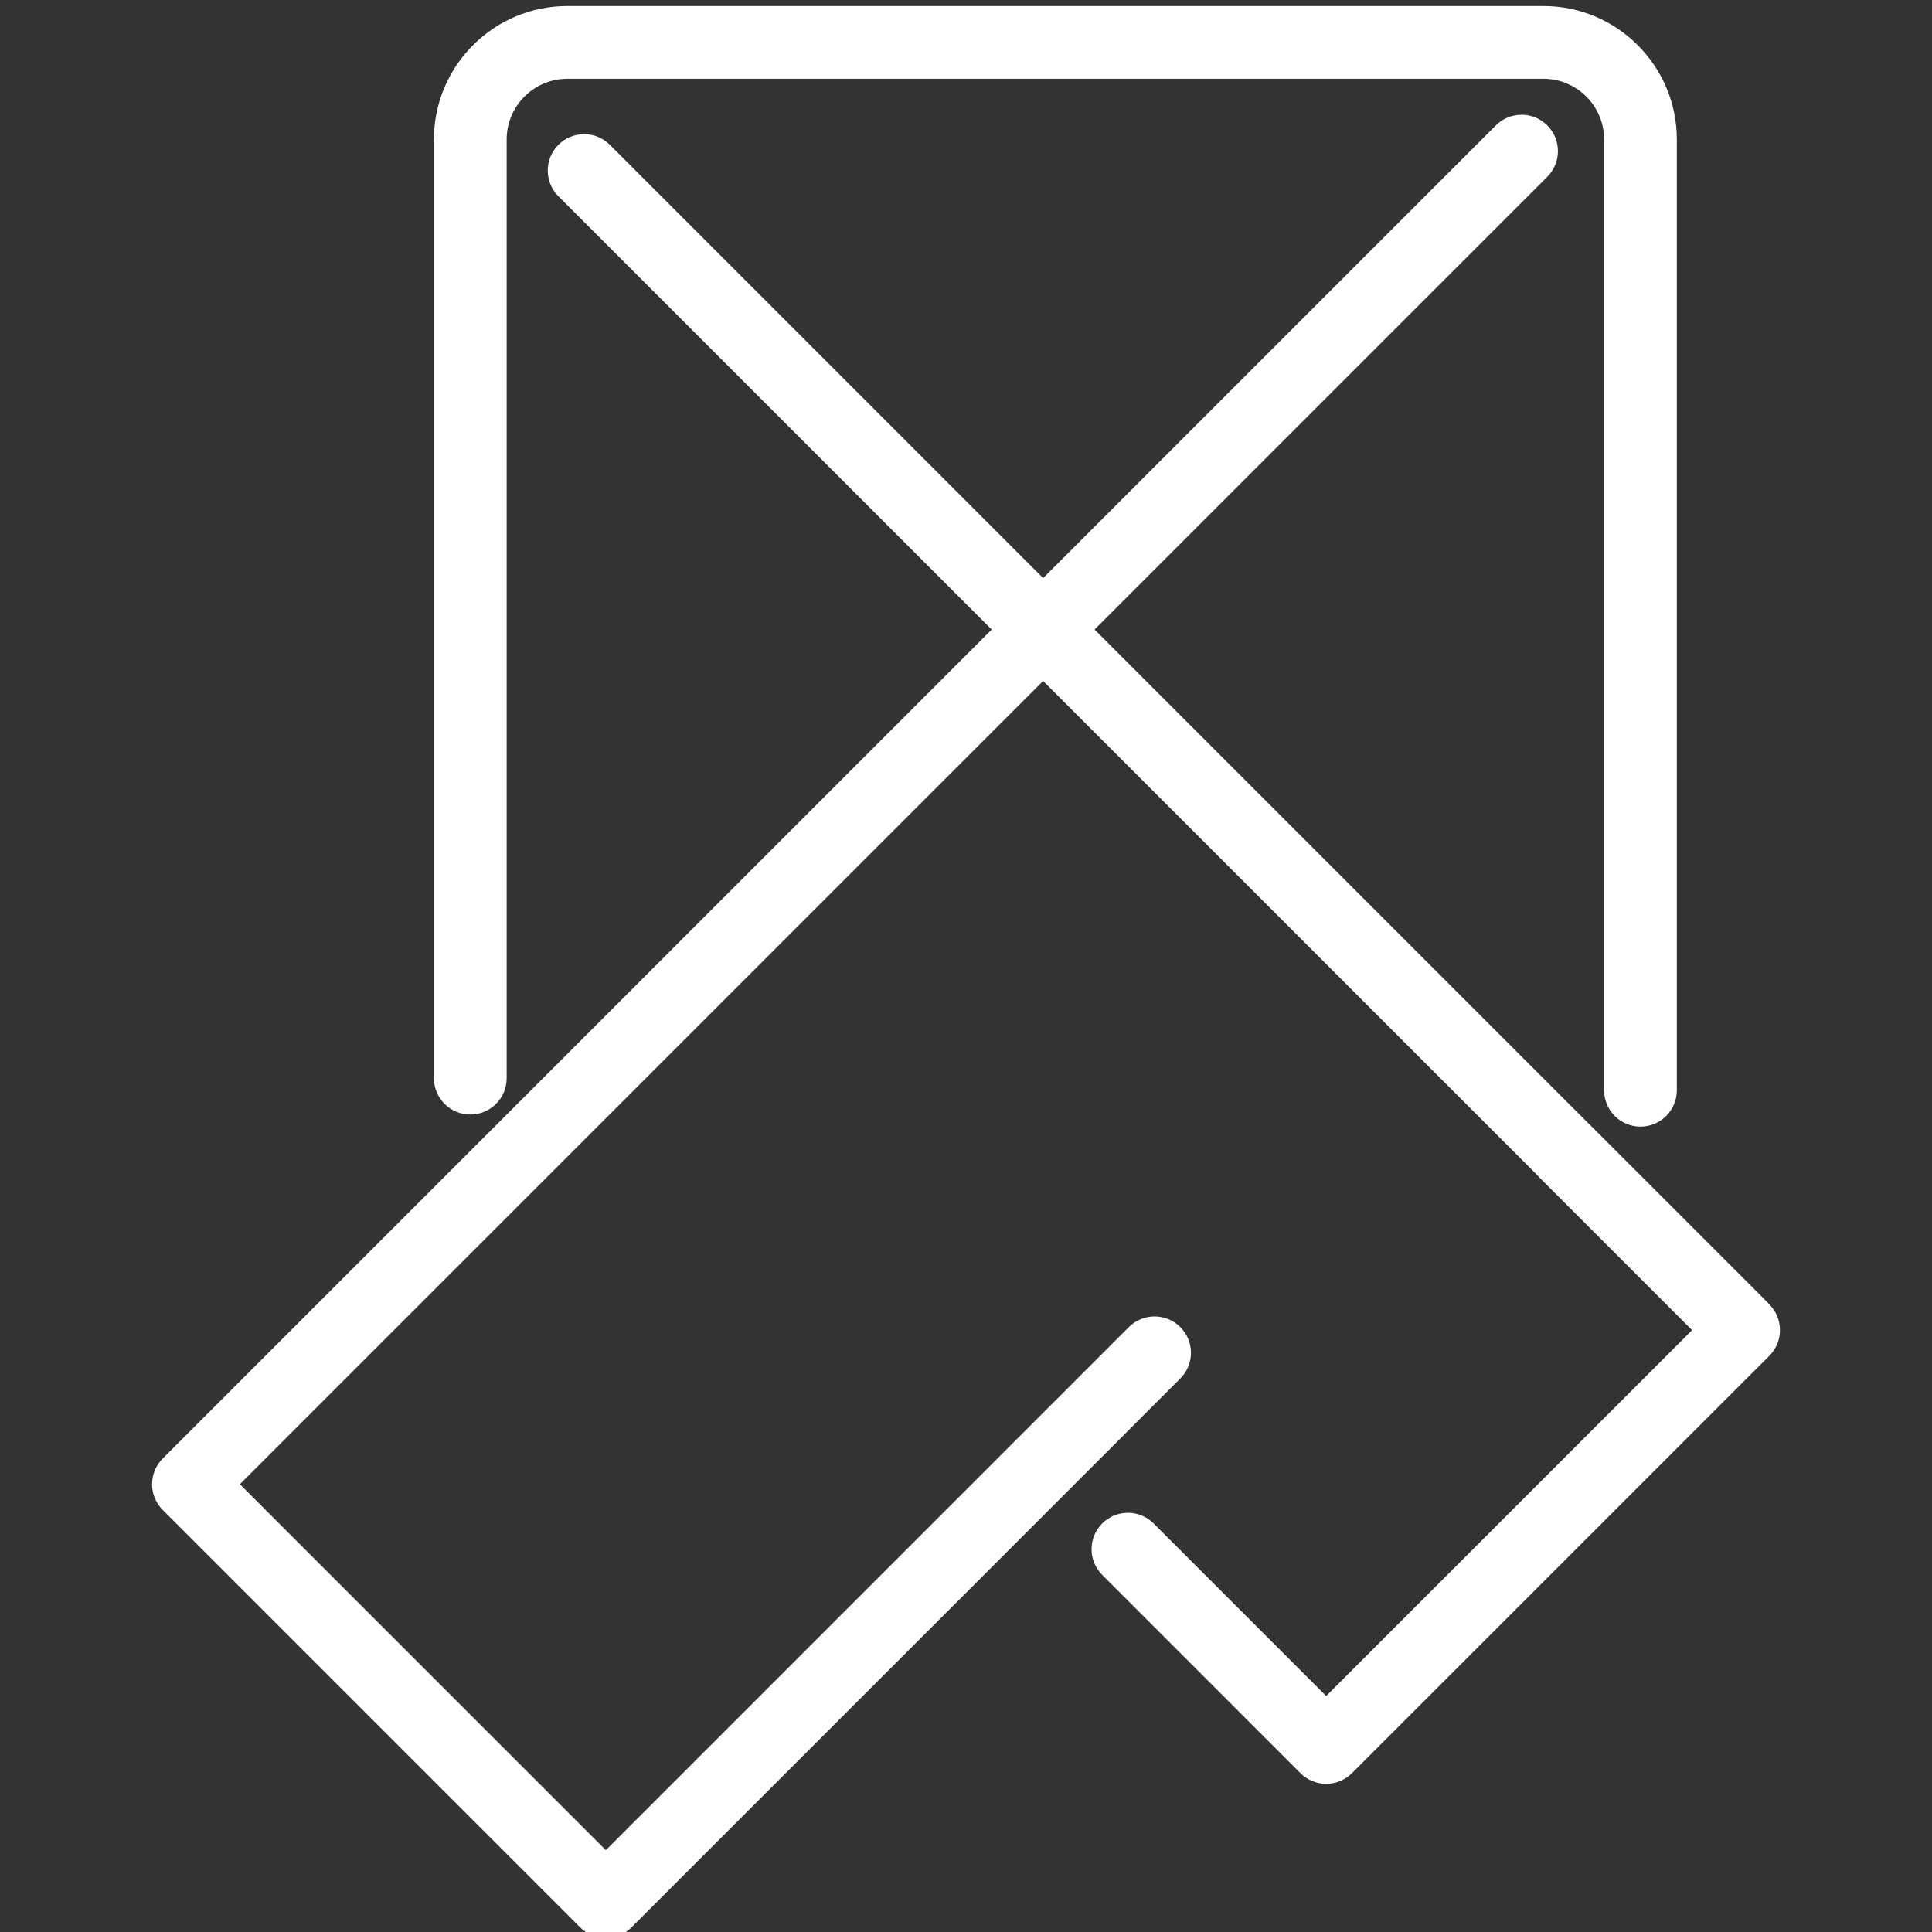
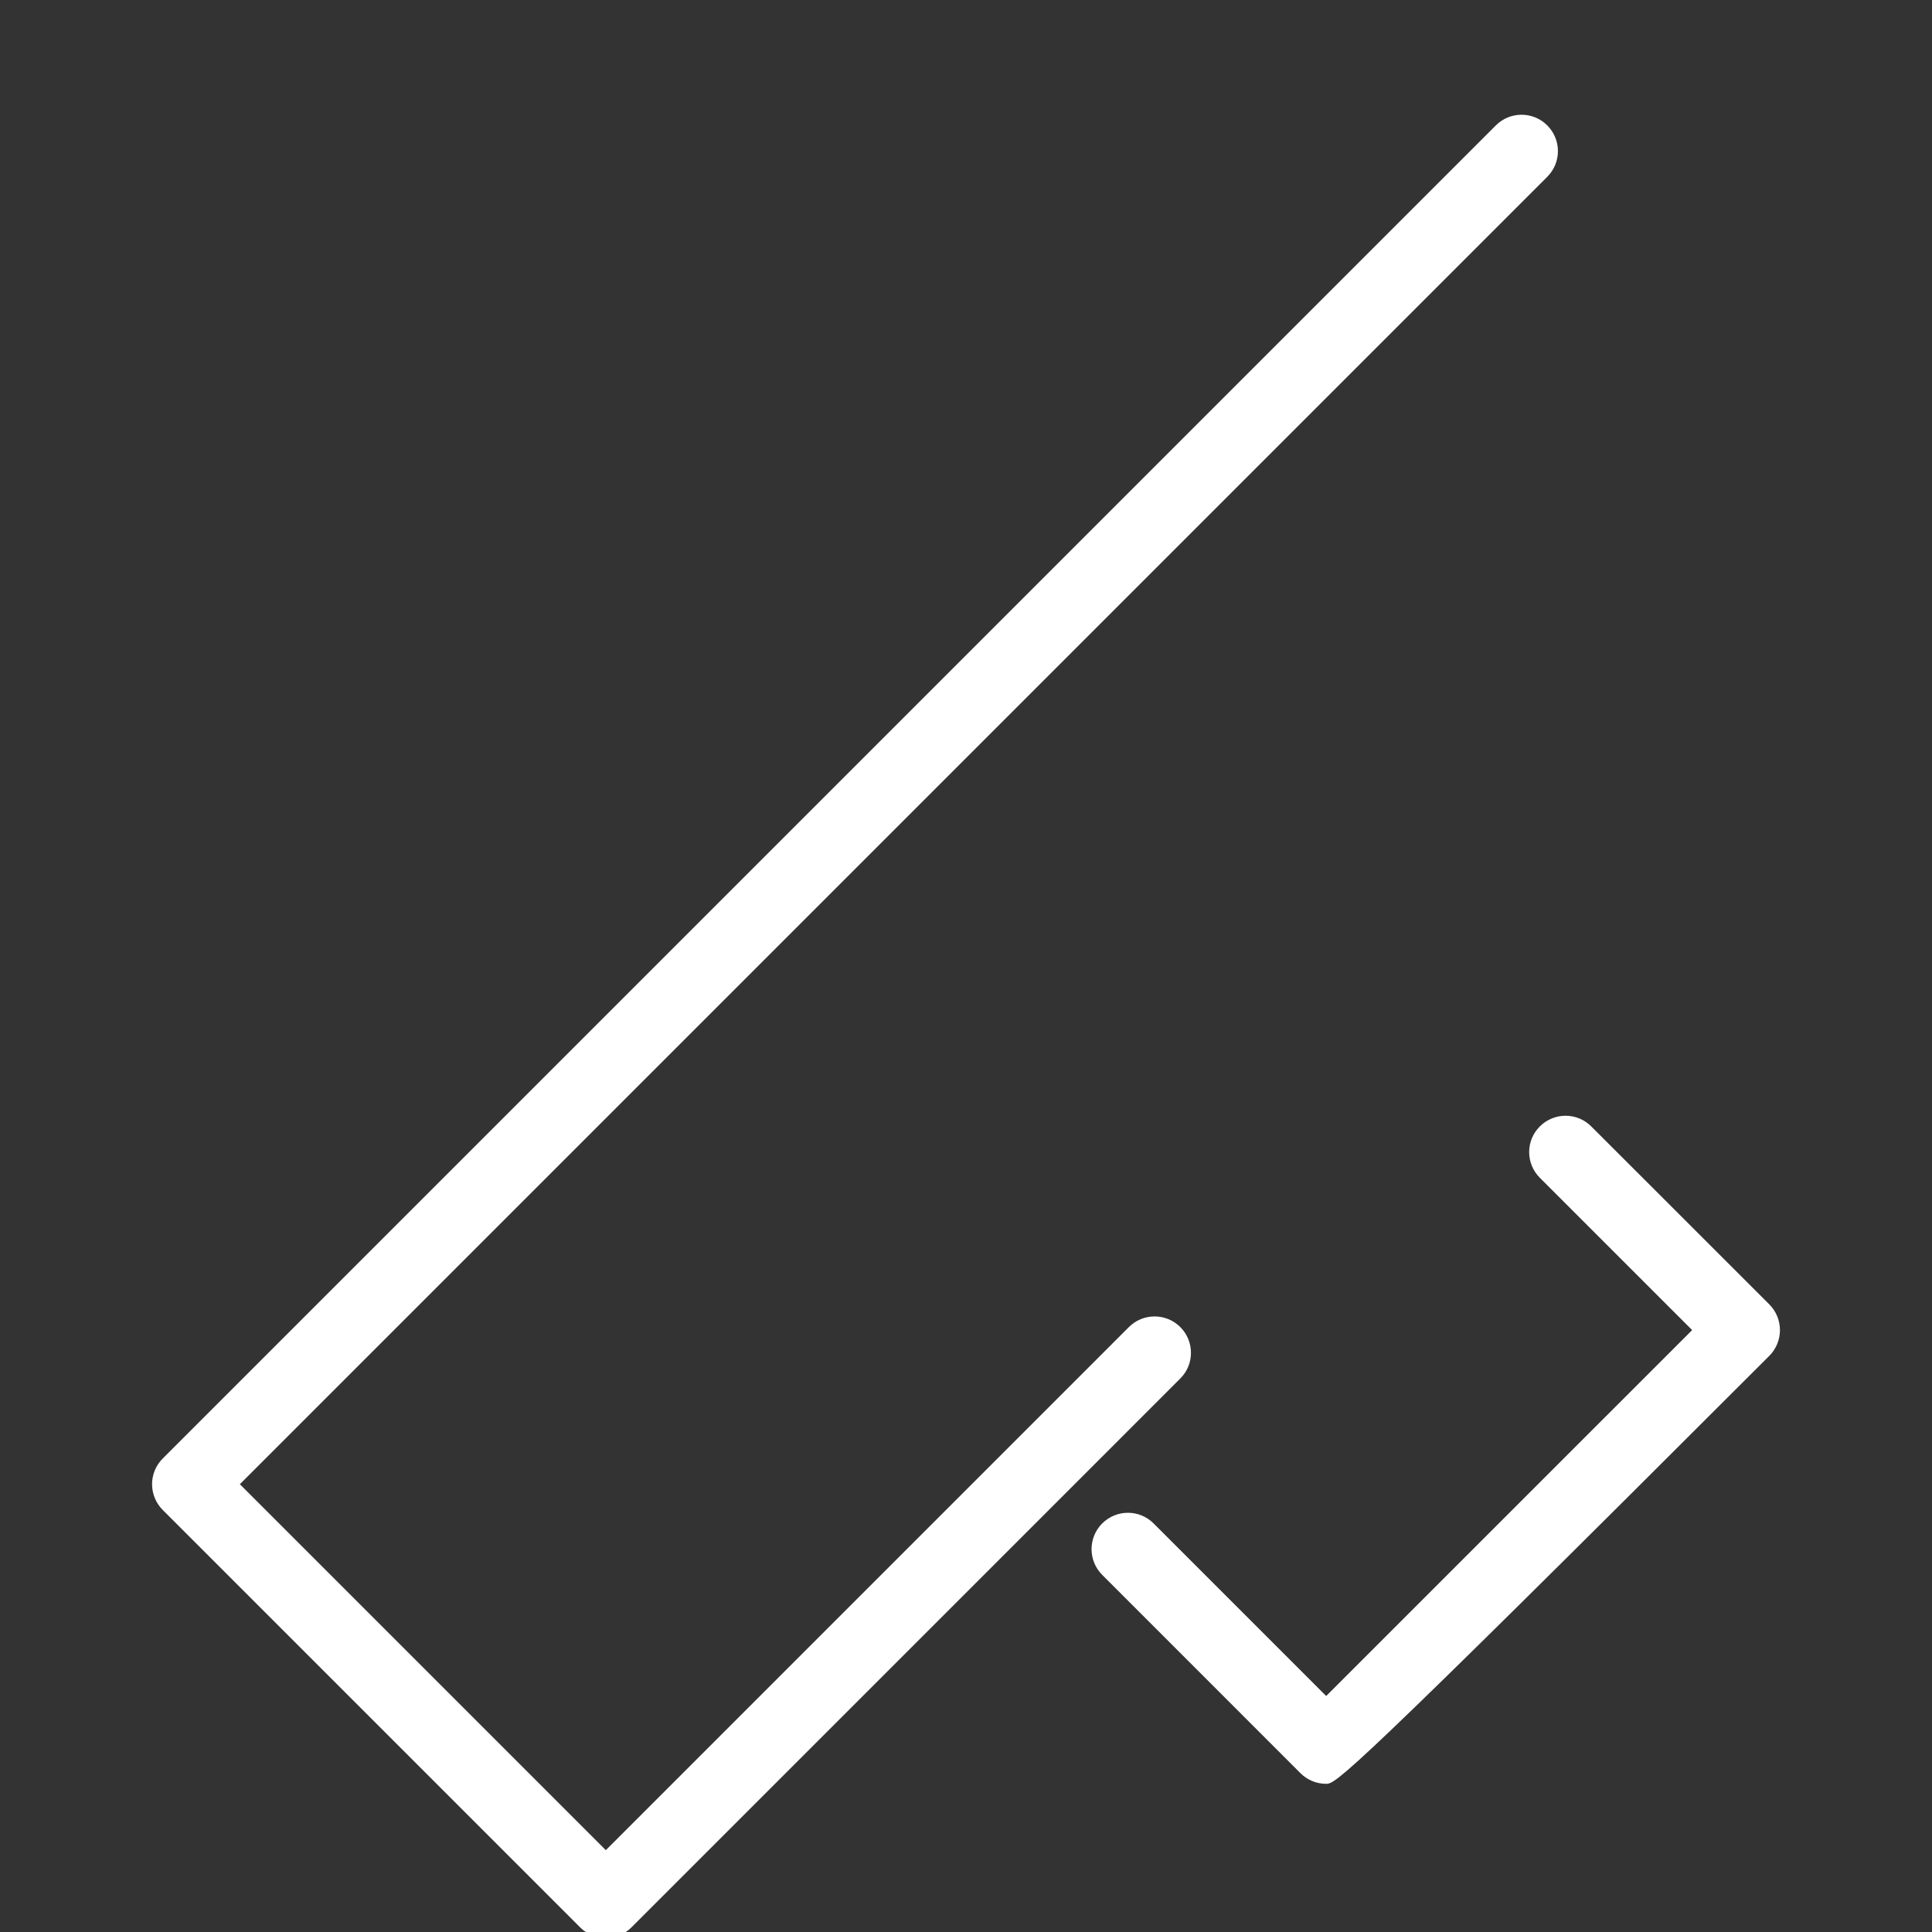
<svg xmlns="http://www.w3.org/2000/svg" version="1.1" id="레이어_1" x="0px" y="0px" width="40px" height="40px" viewBox="0 0 40 40" enable-background="new 0 0 40 40" xml:space="preserve">
  <rect x="0" y="0" width="40" height="40" fill="#333333" stroke="none" />
  <g>
-     <path fill="#FFFFFF" d="M33.964,23.325c-0.416,0-0.753-0.337-0.753-0.753V2.886c0-0.692-0.563-1.255-1.256-1.255h-20.21   c-0.692,0-1.255,0.563-1.255,1.255v19.436c0,0.416-0.337,0.753-0.753,0.753s-0.753-0.337-0.753-0.753V2.886   c0-1.523,1.239-2.761,2.761-2.761h20.21c1.522,0,2.762,1.238,2.762,2.761v19.687C34.717,22.988,34.38,23.325,33.964,23.325z" />
    <g>
      <path fill="#FFFFFF" d="M12.543,40.124c-0.193,0-0.386-0.073-0.533-0.221l-8.641-8.641c-0.294-0.295-0.294-0.771,0-1.065    L30.97,2.596c0.294-0.294,0.771-0.294,1.064,0c0.295,0.294,0.295,0.771,0,1.065L4.966,30.729l7.577,7.577l10.829-10.83    c0.294-0.294,0.771-0.294,1.065,0c0.294,0.294,0.294,0.771,0,1.064L13.075,39.903C12.928,40.051,12.735,40.124,12.543,40.124z" />
    </g>
    <g>
-       <path fill="#FFFFFF" d="M27.457,36.932L27.457,36.932c-0.2,0-0.392-0.079-0.533-0.221l-4.104-4.105    c-0.294-0.294-0.294-0.771,0-1.065c0.294-0.294,0.771-0.294,1.064,0l3.573,3.573l7.577-7.576l-3.153-3.153    c-0.295-0.294-0.295-0.771,0-1.064c0.294-0.294,0.771-0.294,1.064,0l3.687,3.685c0.141,0.142,0.22,0.333,0.22,0.533    c0,0.199-0.079,0.391-0.22,0.532l-8.643,8.642C27.848,36.853,27.656,36.932,27.457,36.932z" />
+       <path fill="#FFFFFF" d="M27.457,36.932L27.457,36.932c-0.2,0-0.392-0.079-0.533-0.221l-4.104-4.105    c-0.294-0.294-0.294-0.771,0-1.065c0.294-0.294,0.771-0.294,1.064,0l3.573,3.573l7.577-7.576l-3.153-3.153    c-0.295-0.294-0.295-0.771,0-1.064c0.294-0.294,0.771-0.294,1.064,0l3.687,3.685c0.141,0.142,0.22,0.333,0.22,0.533    c0,0.199-0.079,0.391-0.22,0.532C27.848,36.853,27.656,36.932,27.457,36.932z" />
    </g>
    <g>
-       <path fill="#FFFFFF" d="M36.021,28.211c-0.192,0-0.386-0.073-0.532-0.22L11.561,4.063c-0.294-0.294-0.294-0.771,0-1.065    c0.294-0.294,0.771-0.294,1.065,0l23.927,23.927c0.294,0.294,0.294,0.771,0,1.065C36.406,28.138,36.213,28.211,36.021,28.211z" />
-     </g>
+       </g>
  </g>
  <g>
    <path fill="none" stroke="#68D878" stroke-width="3" stroke-linecap="round" stroke-linejoin="round" d="M1423.783,125.5V86.787   c0-2.199,1.8-4,4-4h40.257c2.2,0,4,1.801,4,4V126" />
  </g>
  <g>
-     <polyline fill="none" stroke="#0098FF" stroke-width="3" stroke-linecap="round" stroke-linejoin="round" points="1467.137,87.271    1412.16,142.249 1429.372,159.461 1452.004,136.829  " />
-   </g>
+     </g>
  <g>
    <polyline fill="none" stroke="#0098FF" stroke-width="3" stroke-linecap="round" stroke-linejoin="round" points="   1450.902,144.924 1459.079,153.102 1476.293,135.889 1468.951,128.549  " />
  </g>
  <g>
-     <line fill="none" stroke="#0098FF" stroke-width="3" stroke-linecap="round" stroke-linejoin="round" x1="1428.478" y1="88.073" x2="1476.137" y2="135.732" />
-   </g>
+     </g>
</svg>